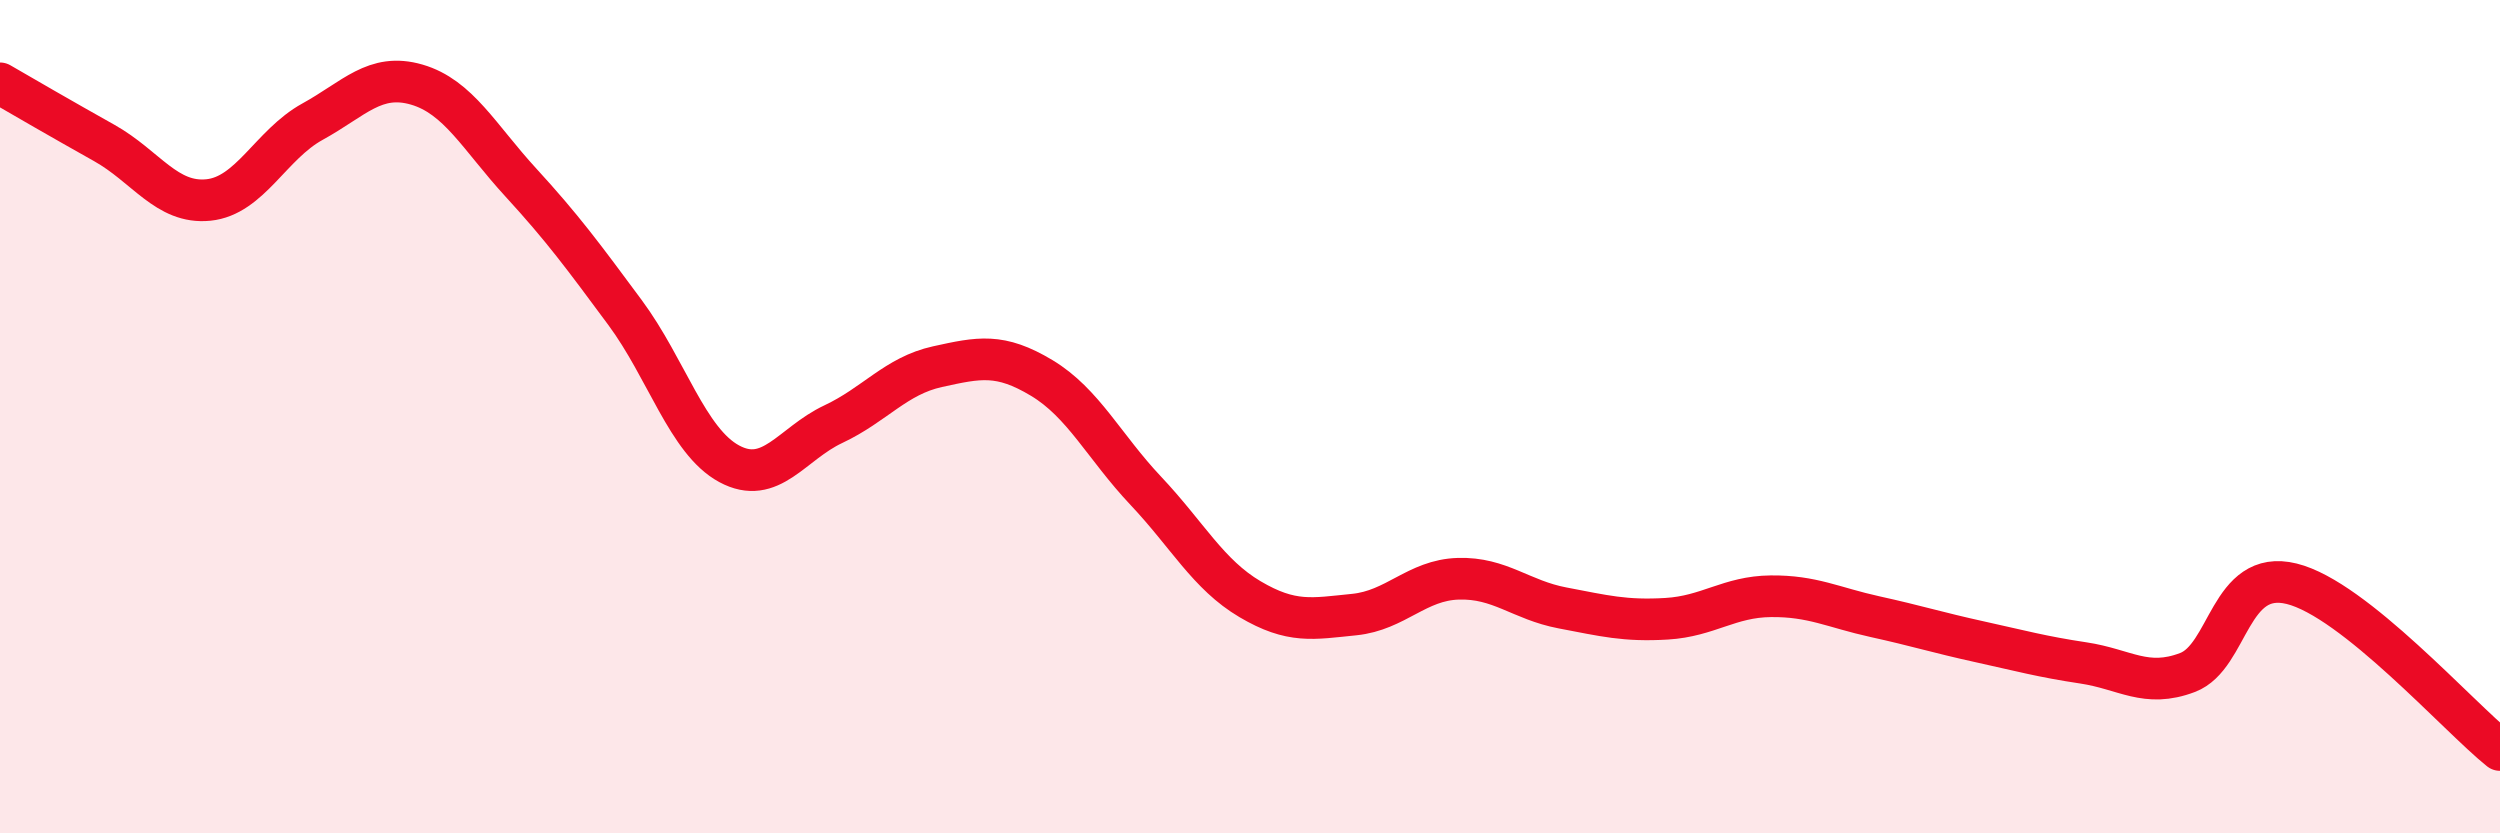
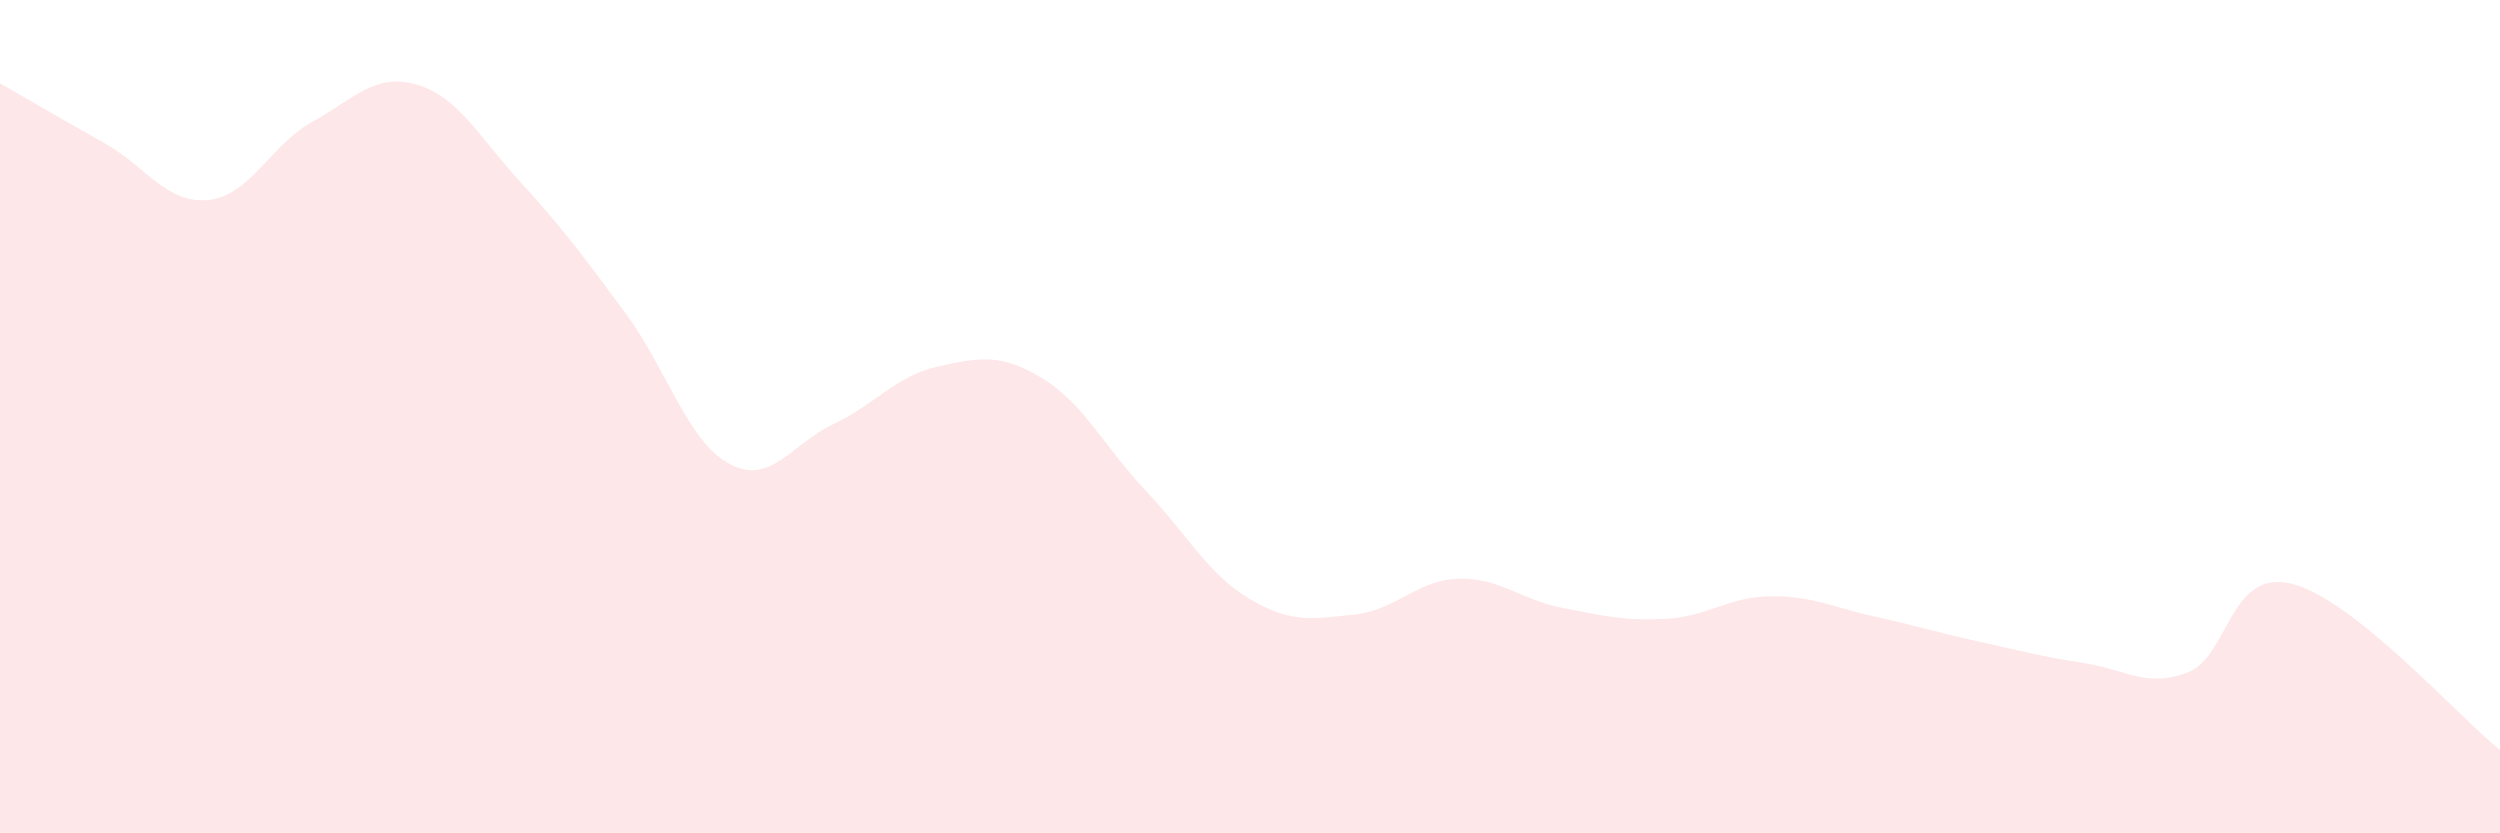
<svg xmlns="http://www.w3.org/2000/svg" width="60" height="20" viewBox="0 0 60 20">
  <path d="M 0,2 C 0.5,2.29 1.5,2.87 2.5,3.43 C 3.5,3.99 4,4.9 5,4.8 C 6,4.7 6.5,3.47 7.5,2.92 C 8.5,2.37 9,1.74 10,2.03 C 11,2.32 11.5,3.29 12.5,4.38 C 13.5,5.47 14,6.15 15,7.5 C 16,8.85 16.5,10.59 17.5,11.13 C 18.5,11.67 19,10.65 20,10.18 C 21,9.71 21.5,9.02 22.5,8.8 C 23.5,8.58 24,8.47 25,9.07 C 26,9.67 26.5,10.72 27.5,11.78 C 28.5,12.84 29,13.79 30,14.38 C 31,14.97 31.5,14.85 32.5,14.75 C 33.5,14.65 34,13.92 35,13.89 C 36,13.86 36.5,14.4 37.5,14.59 C 38.5,14.78 39,14.91 40,14.85 C 41,14.79 41.5,14.32 42.5,14.31 C 43.5,14.3 44,14.58 45,14.8 C 46,15.02 46.5,15.18 47.5,15.4 C 48.5,15.62 49,15.76 50,15.91 C 51,16.06 51.5,16.52 52.5,16.14 C 53.5,15.76 53.5,13.64 55,14.01 C 56.5,14.38 59,17.2 60,18L60 20L0 20Z" fill="#EB0A25" opacity="0.1" stroke-linecap="round" stroke-linejoin="round" />
-   <path d="M 0,2 C 0.5,2.29 1.5,2.87 2.5,3.43 C 3.5,3.99 4,4.9 5,4.8 C 6,4.7 6.5,3.47 7.5,2.92 C 8.5,2.37 9,1.74 10,2.03 C 11,2.32 11.5,3.29 12.5,4.38 C 13.5,5.47 14,6.15 15,7.5 C 16,8.85 16.5,10.59 17.5,11.13 C 18.5,11.67 19,10.65 20,10.18 C 21,9.71 21.5,9.02 22.5,8.8 C 23.5,8.58 24,8.47 25,9.07 C 26,9.67 26.5,10.72 27.5,11.78 C 28.5,12.84 29,13.79 30,14.38 C 31,14.97 31.5,14.85 32.5,14.75 C 33.5,14.65 34,13.92 35,13.89 C 36,13.86 36.5,14.4 37.5,14.59 C 38.5,14.78 39,14.91 40,14.85 C 41,14.79 41.5,14.32 42.5,14.31 C 43.5,14.3 44,14.58 45,14.8 C 46,15.02 46.5,15.18 47.5,15.4 C 48.5,15.62 49,15.76 50,15.91 C 51,16.06 51.5,16.52 52.5,16.14 C 53.5,15.76 53.5,13.64 55,14.01 C 56.5,14.38 59,17.2 60,18" stroke="#EB0A25" stroke-width="1" fill="none" stroke-linecap="round" stroke-linejoin="round" />
</svg>